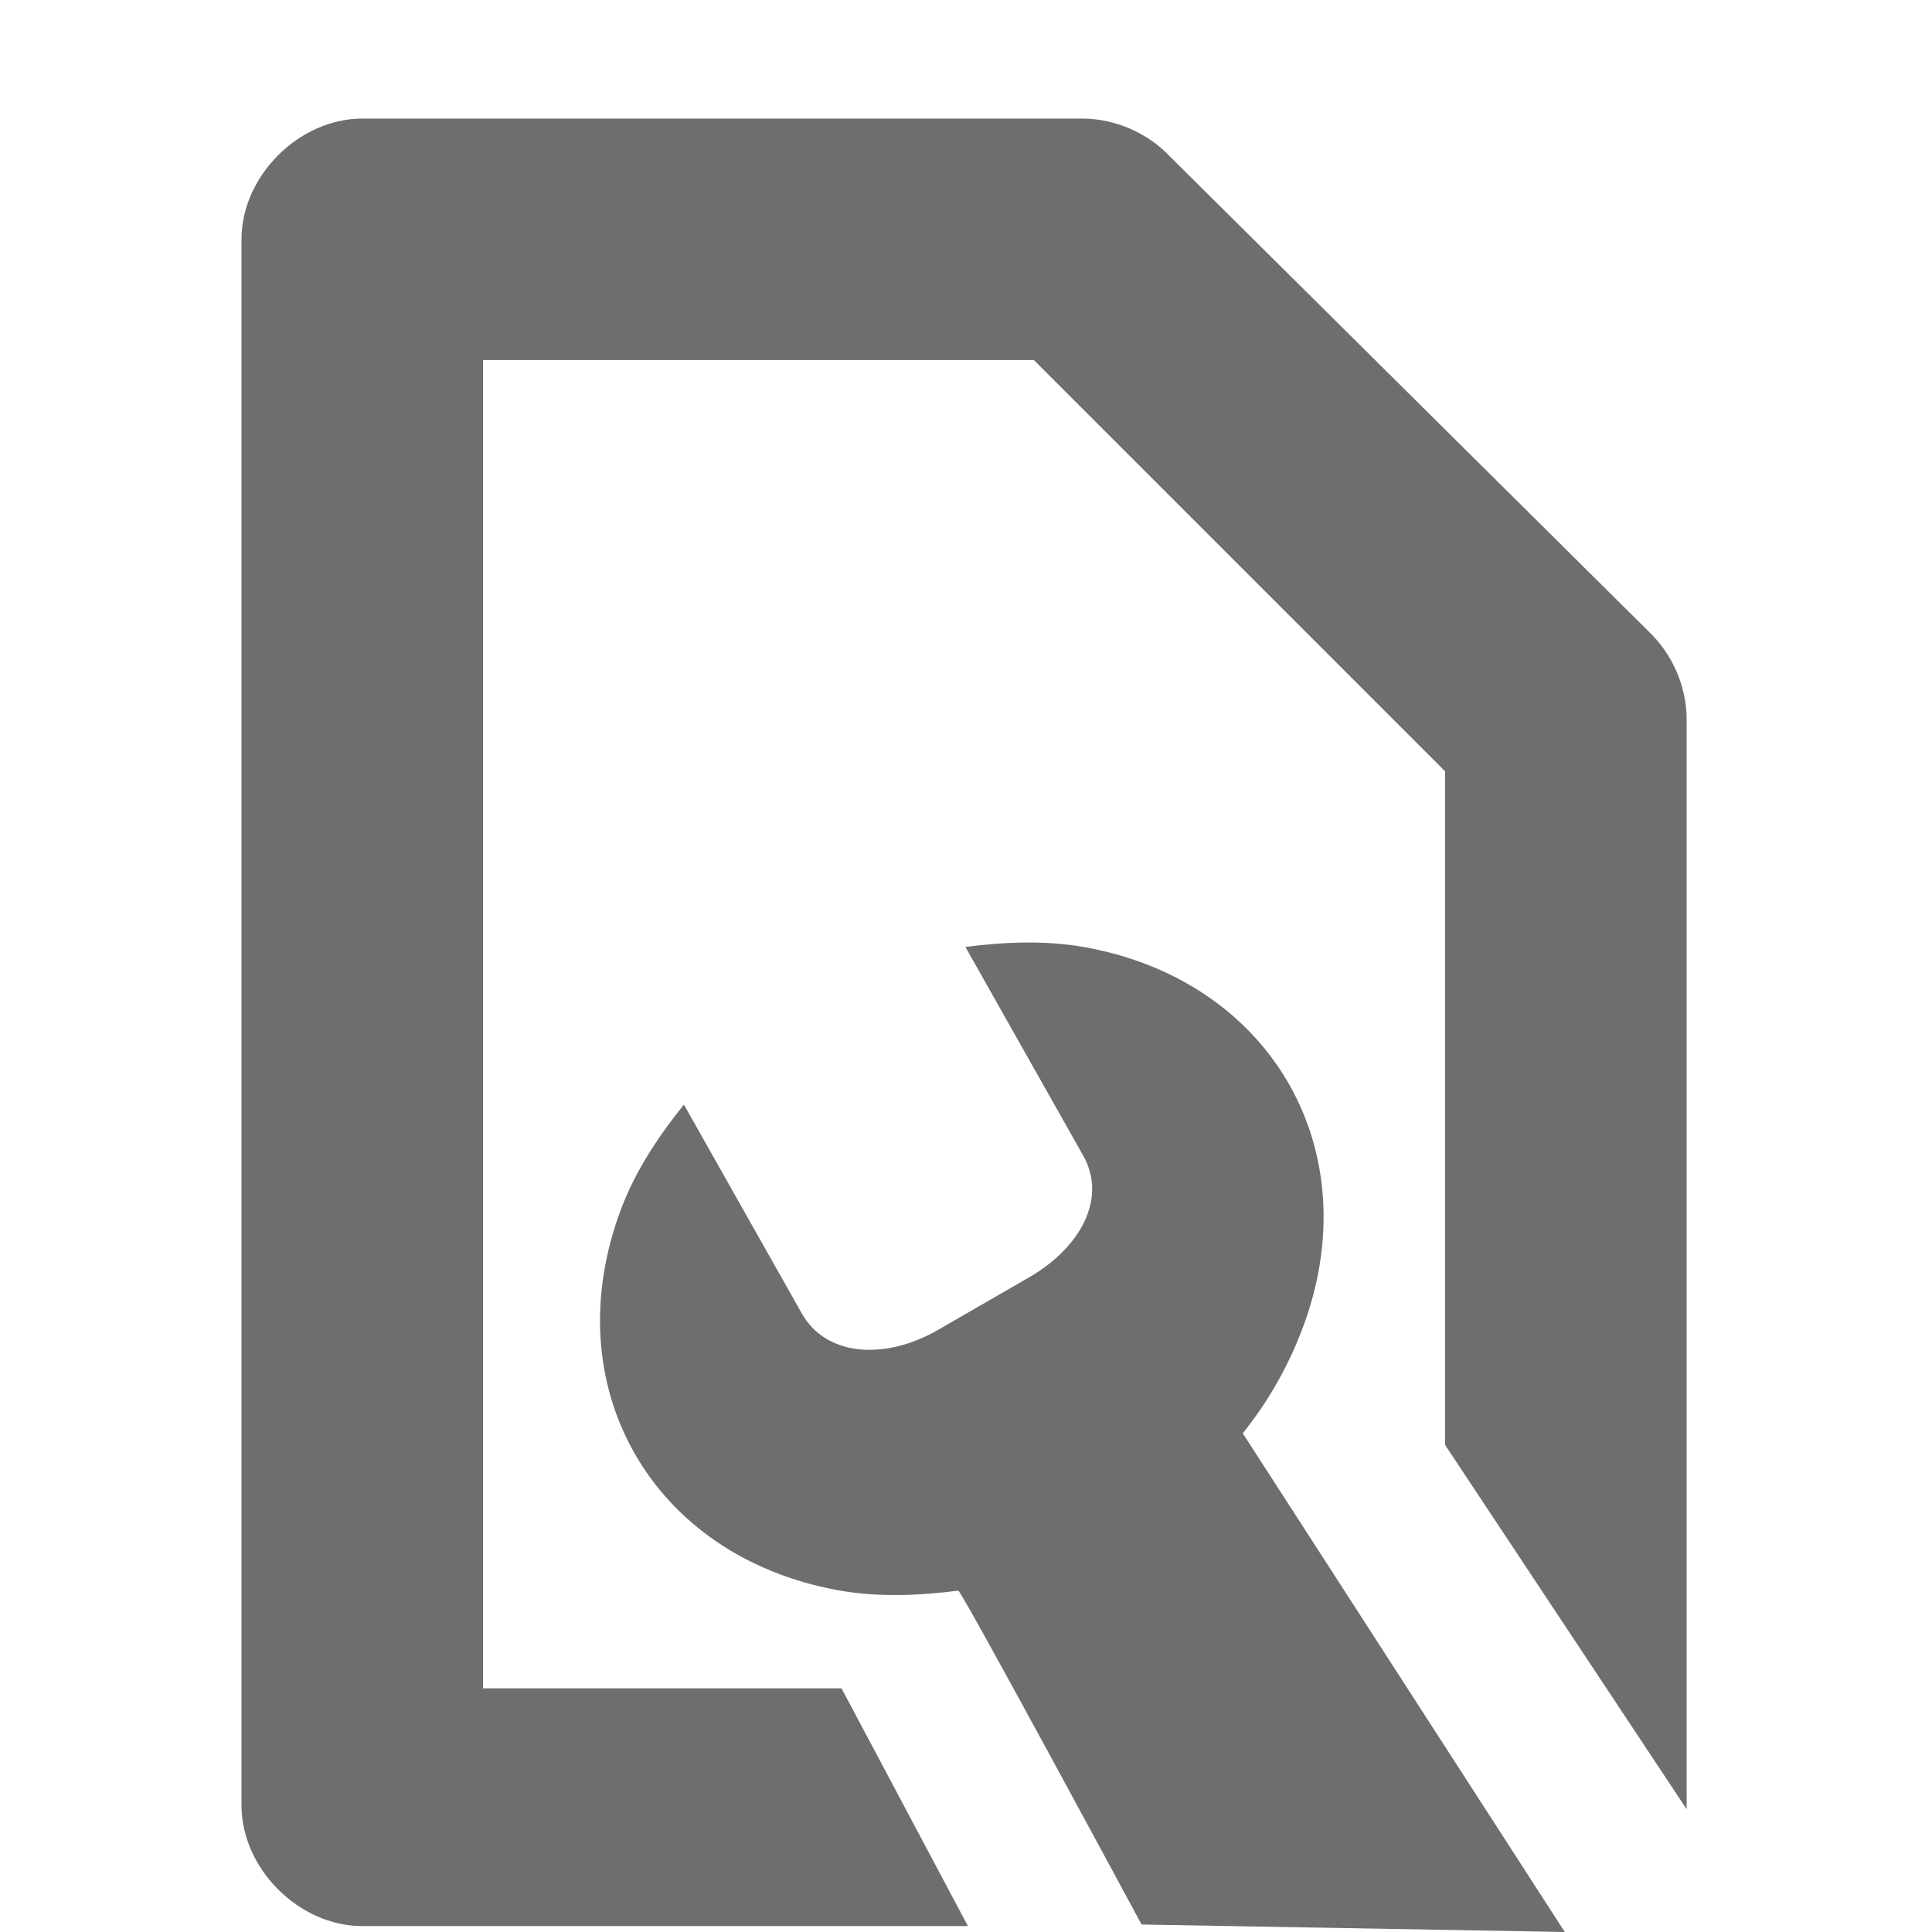
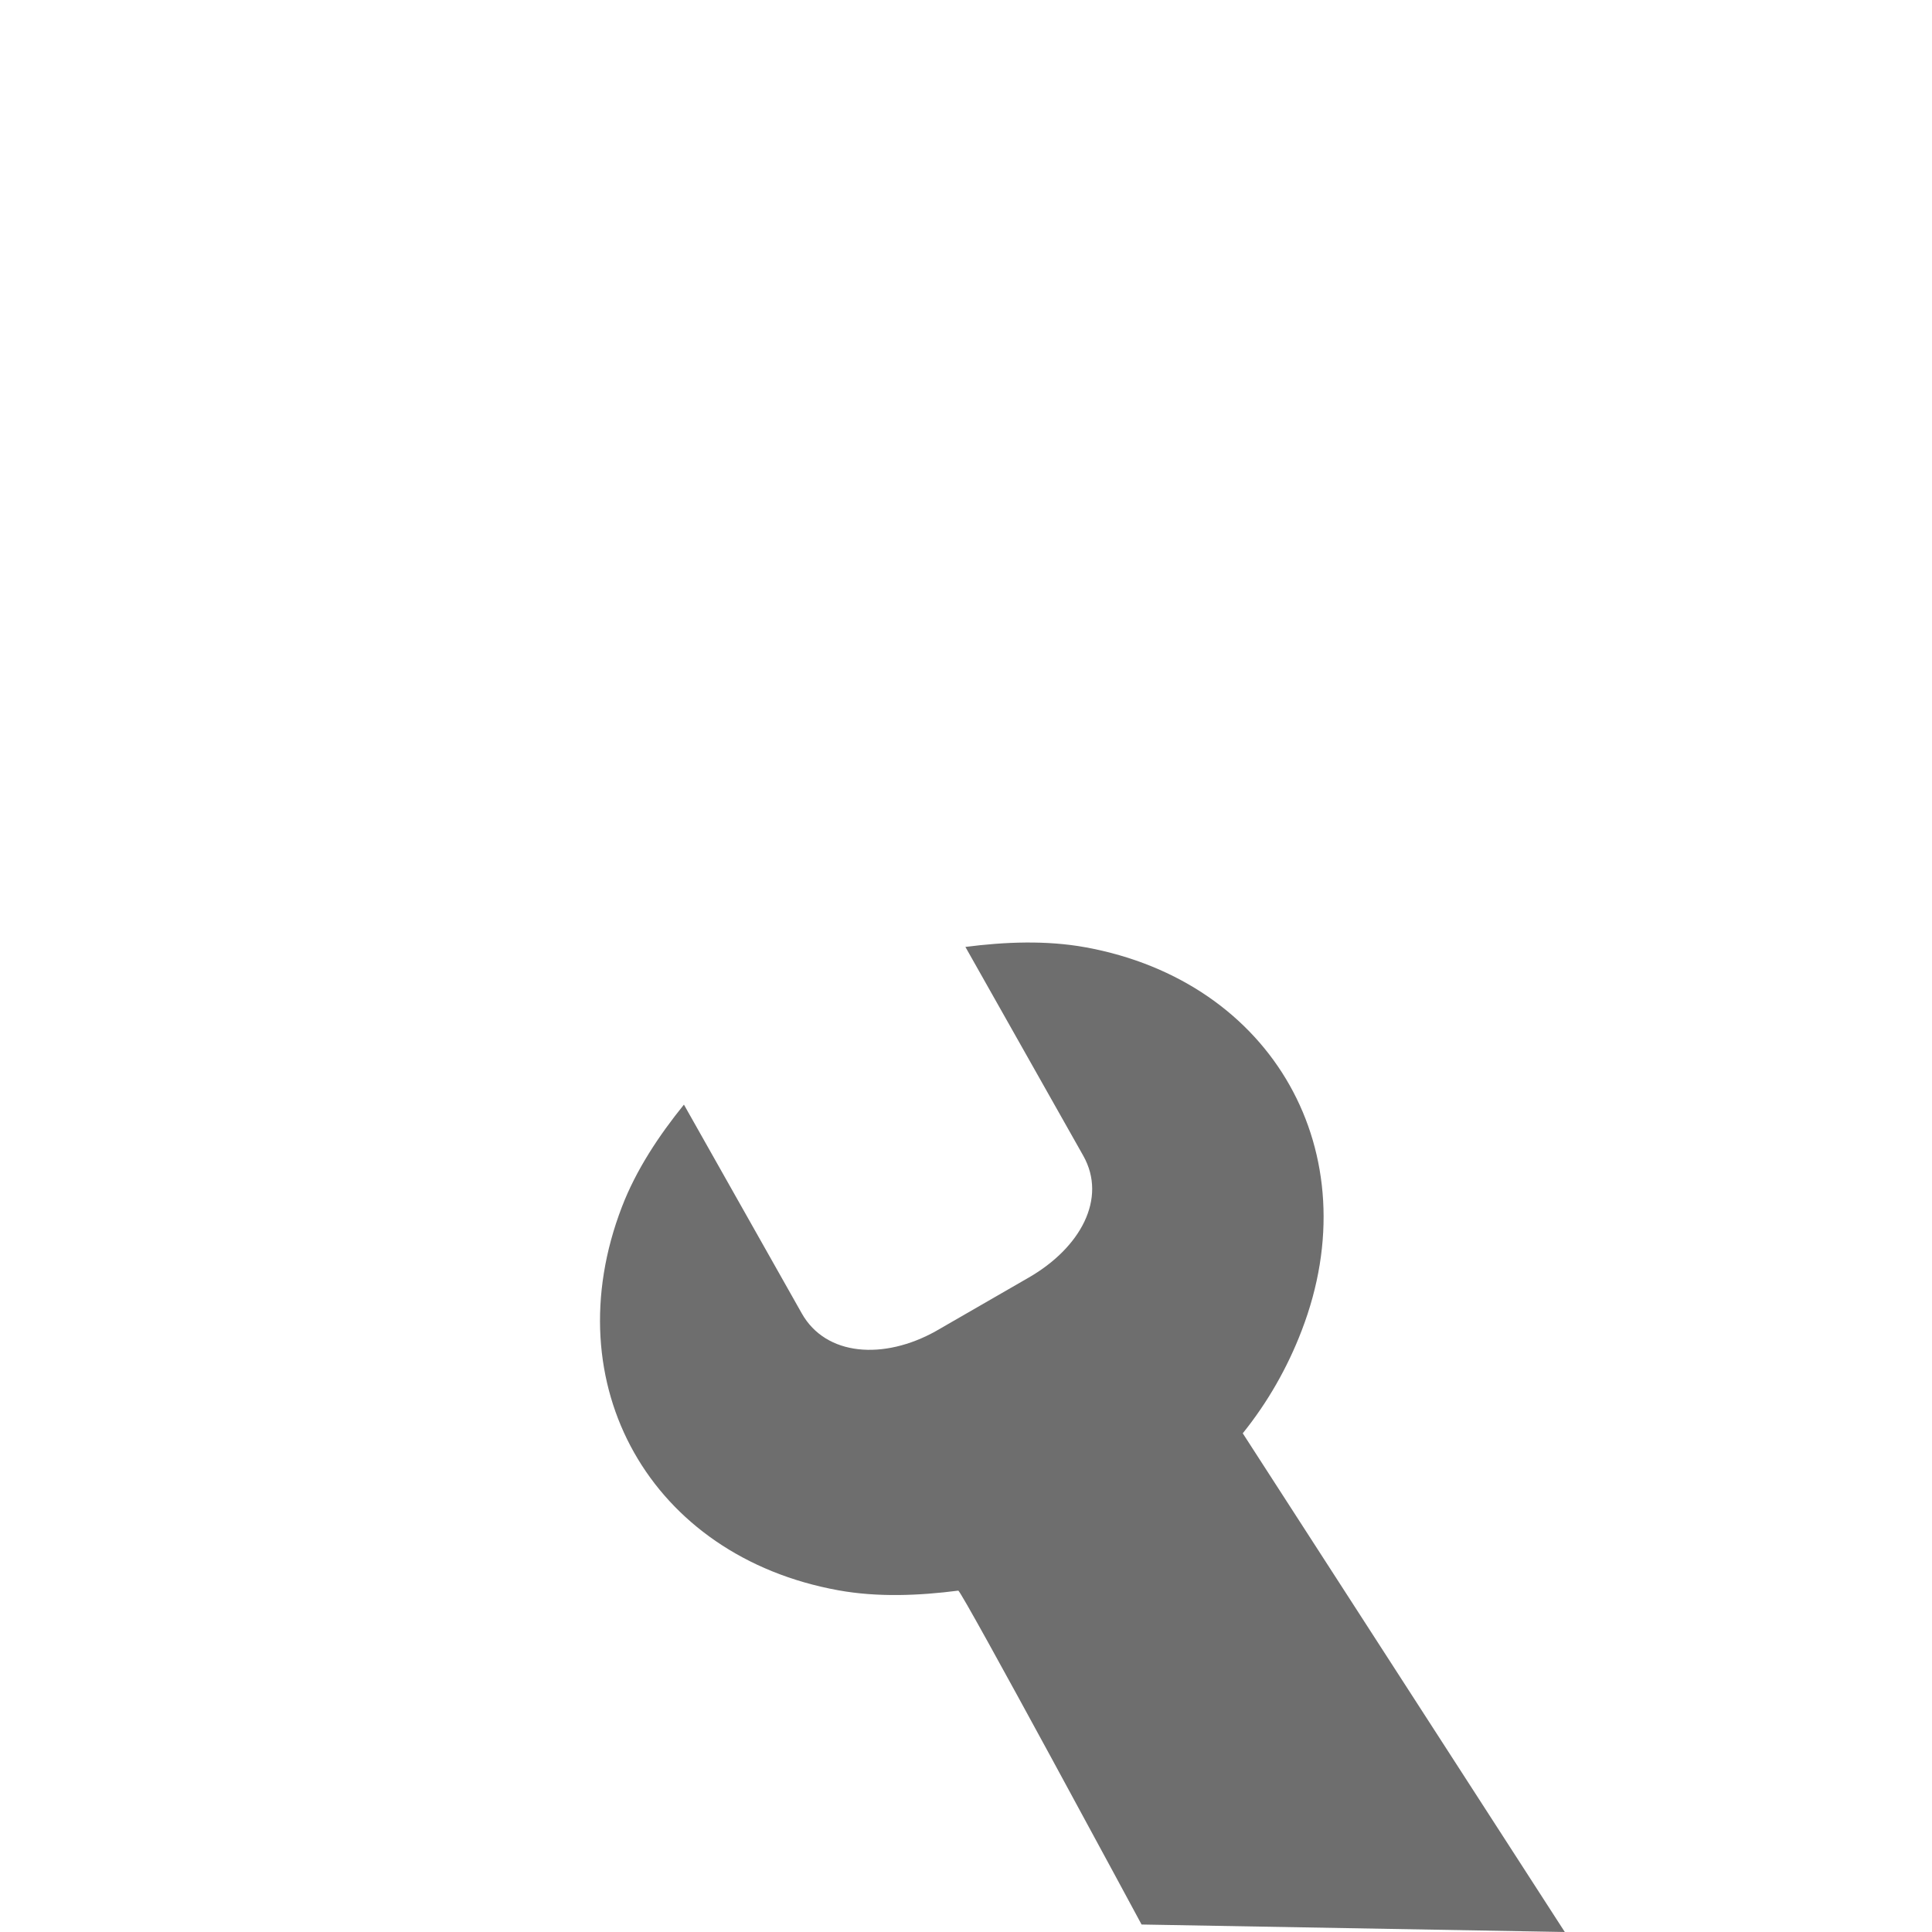
<svg xmlns="http://www.w3.org/2000/svg" xmlns:ns1="http://sodipodi.sourceforge.net/DTD/sodipodi-0.dtd" xmlns:ns2="http://www.inkscape.org/namespaces/inkscape" width="16" height="16" viewBox="0 0 16 16" version="1.1" id="svg7" ns1:docname="document-properties.svg" ns2:version="0.92.3 (2405546, 2018-03-11)">
  <ns1:namedview pagecolor="#ffffff" bordercolor="#666666" borderopacity="1" objecttolerance="10" gridtolerance="10" guidetolerance="10" ns2:pageopacity="0" ns2:pageshadow="2" ns2:window-width="1920" ns2:window-height="1025" id="namedview9" showgrid="false" ns2:zoom="14.75" ns2:cx="8" ns2:cy="8" ns2:window-x="0" ns2:window-y="0" ns2:window-maximized="1" ns2:current-layer="svg7" />
  <defs id="defs3">
    <style id="current-color-scheme" type="text/css">
   .ColorScheme-Text { color:#6e6e6e; } .ColorScheme-Highlight { color:#5294e2; }
  </style>
  </defs>
-   <path ns2:connector-curvature="0" d="M 6.969,13.982 H 4 V 2.982 h 4.562 l 3.406,3.406 V 11.967 l 2,3.016 V 5.951 c -0.002,-0.268 -0.118,-0.534 -0.312,-0.719 L 9.688,1.295 C 9.503,1.1 9.237,0.984 8.969,0.982 H 3 c -0.524,5e-5 -1,0.476 -1,1 v 12 0.25 0.719 c 5e-5,0.524 0.476,1 1,1 h 5.016 z" id="path6682" ns1:nodetypes="ccccccccccccccccccc" style="color:#000000;font-style:normal;font-variant:normal;font-weight:normal;font-stretch:normal;font-size:medium;line-height:normal;font-family:Sans;-inkscape-font-specification:Sans;text-indent:0;text-align:start;text-decoration:none;text-decoration-line:none;letter-spacing:normal;word-spacing:normal;text-transform:none;writing-mode:lr-tb;direction:ltr;baseline-shift:baseline;text-anchor:start;display:inline;overflow:visible;visibility:visible;fill:#6e6e6e;fill-opacity:1;stroke:none;stroke-width:2;marker:none;enable-background:accumulate" />
  <path ns2:connector-curvature="0" d="m 8.989,7.845 c -0.325,-0.059 -0.667,-0.045 -0.994,-0.003 l 0.976,1.729 C 9.171,9.926 8.947,10.334 8.52,10.58 L 7.75,11.024 C 7.32,11.264 6.84,11.232 6.64,10.877 L 5.664,9.148 c -0.207,0.256 -0.396,0.54 -0.514,0.848 -0.565,1.471 0.237,2.892 1.792,3.174 0.325,0.059 0.667,0.045 0.994,0.003 0.026,-0.004 1.518,2.765 1.518,2.765 L 12.959,16 10.292,11.87 C 10.498,11.614 10.662,11.327 10.78,11.019 11.346,9.549 10.544,8.128 8.989,7.845 Z" id="path3908-6-6" ns1:nodetypes="cccscccssccccssc" style="color:#000000;font-style:normal;font-variant:normal;font-weight:normal;font-stretch:normal;font-size:medium;line-height:normal;font-family:Sans;-inkscape-font-specification:Sans;text-indent:0;text-align:start;text-decoration:none;text-decoration-line:none;letter-spacing:normal;word-spacing:normal;text-transform:none;writing-mode:lr-tb;direction:ltr;text-anchor:start;display:inline;overflow:visible;visibility:visible;fill:#6e6e6e;fill-opacity:1;fill-rule:nonzero;stroke:none;stroke-width:3;marker:none;enable-background:accumulate" />
</svg>